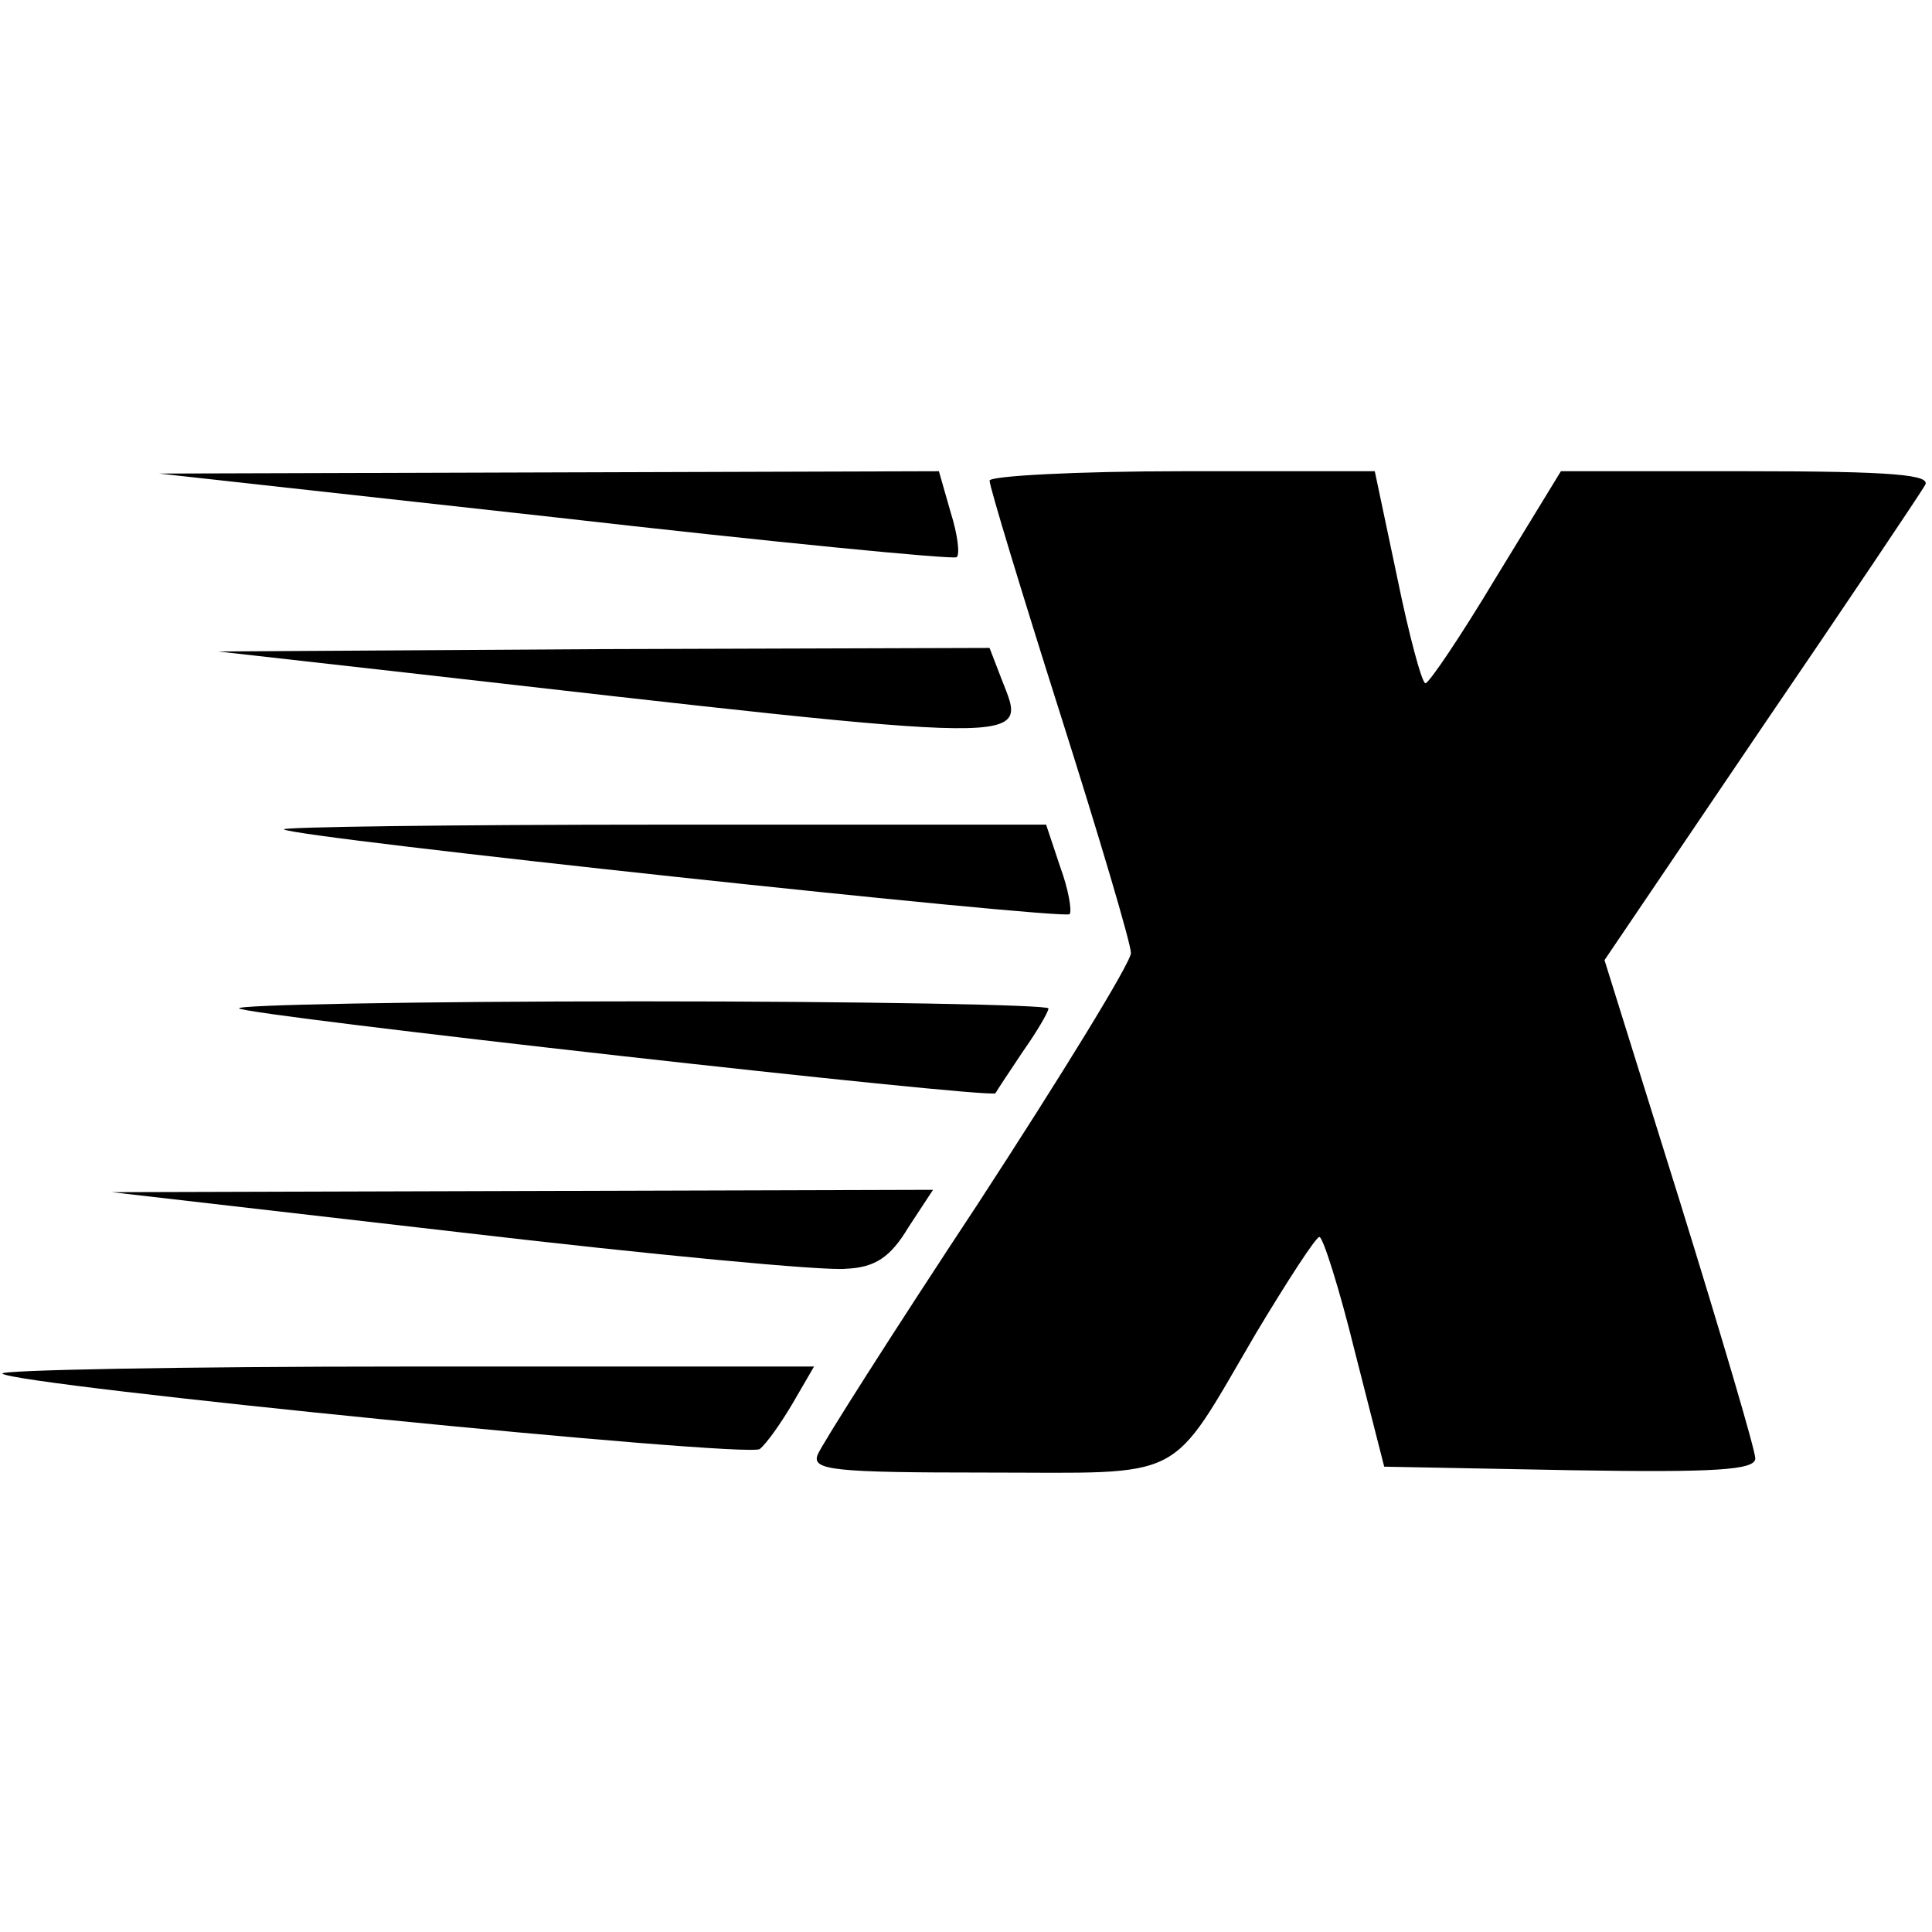
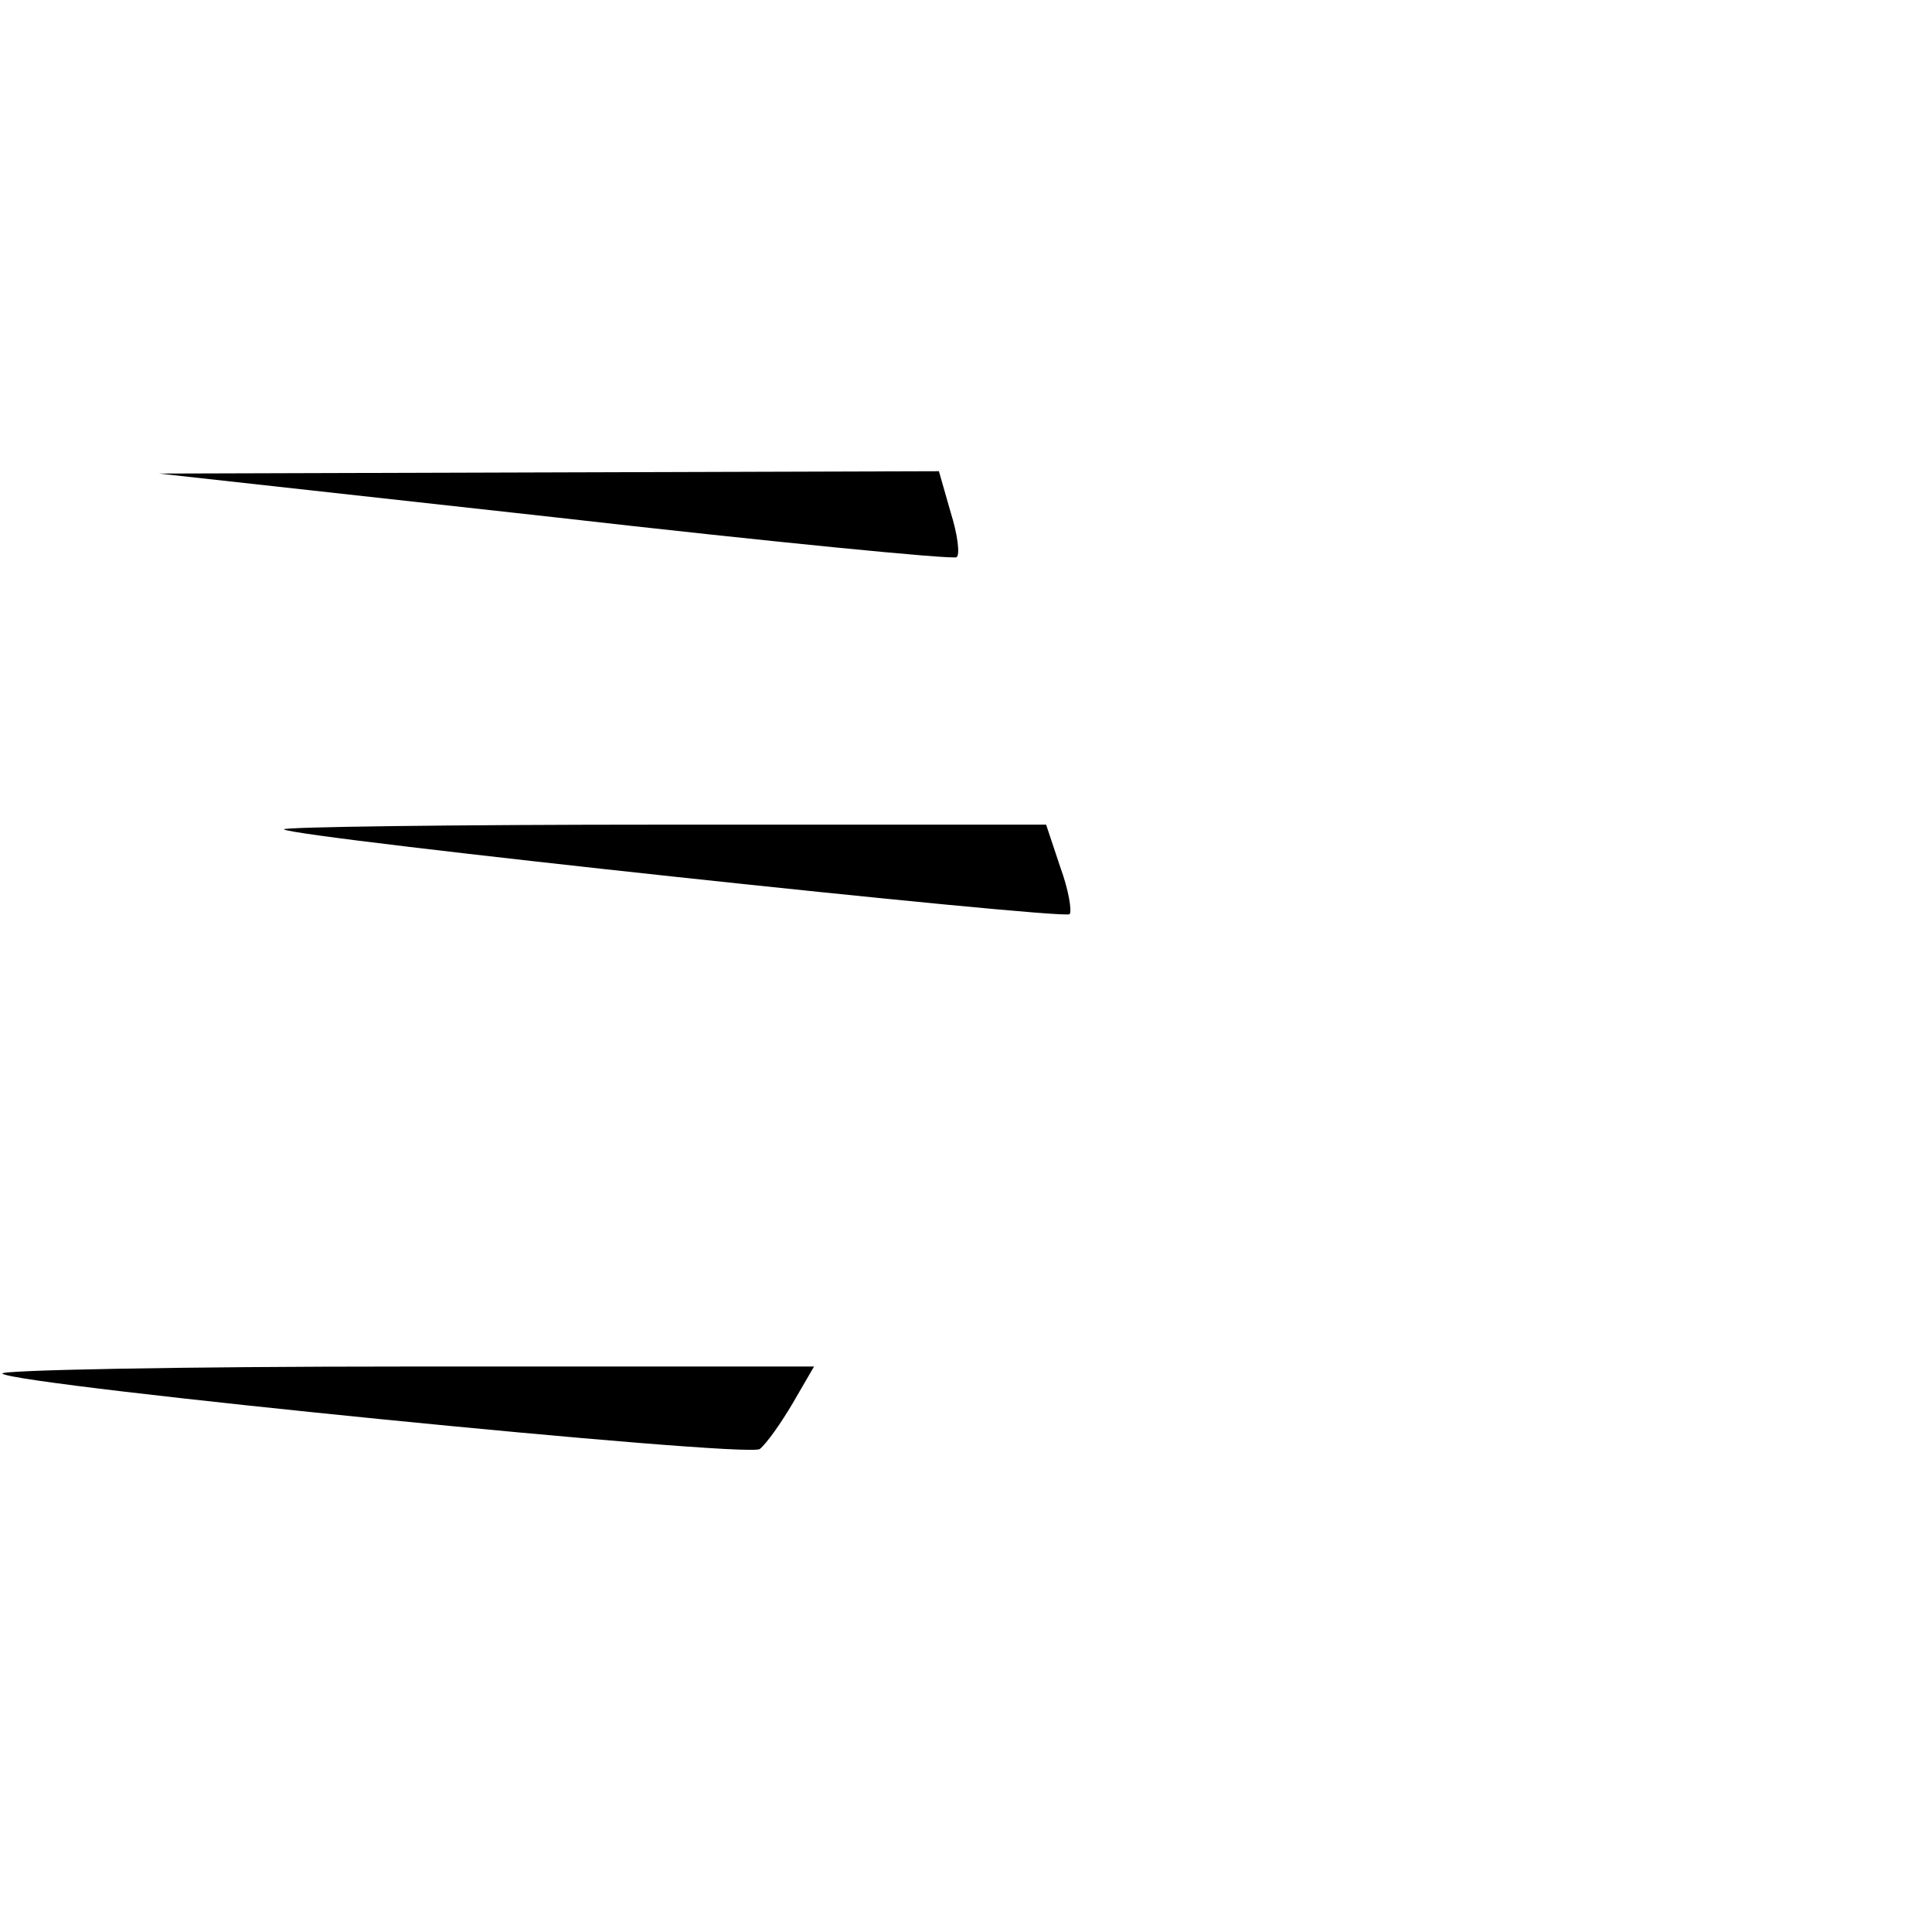
<svg xmlns="http://www.w3.org/2000/svg" version="1.0" width="164pt" height="164pt" viewBox="0 0 164 164" preserveAspectRatio="xMidYMid meet">
  <g transform="translate(0,164) scale(0.1,-0.1)" fill="#000000" stroke="none">
    <path d="M470 1201 c184 -21 338 -36 342 -34 3 2 1 19 -5 38 l-10 35 -331 -1 -331 -1 335 -37z" />
-     <path d="M840 1232 c0 -5 27 -94 60 -198 33 -104 60 -195 60 -203 0 -8 -59 -104 -130 -213 -72 -109 -133 -205 -136 -213 -5 -13 14 -15 143 -15 172 0 154 -10 229 118 27 45 51 82 54 82 3 0 17 -44 30 -97 l25 -98 158 -3 c122 -2 157 0 157 10 0 7 -29 105 -64 218 l-64 205 132 195 c73 107 136 201 140 208 6 9 -27 12 -151 12 l-158 0 -55 -90 c-30 -50 -57 -90 -60 -90 -3 0 -14 41 -24 90 l-19 90 -163 0 c-90 0 -164 -4 -164 -8z" />
-     <path d="M345 1069 c545 -62 527 -62 505 -5 l-10 26 -327 -1 -328 -2 160 -18z" />
    <path d="M241 936 c7 -7 662 -77 667 -72 2 3 -1 21 -8 40 l-12 36 -325 0 c-180 0 -324 -2 -322 -4z" />
-     <path d="M203 784 c6 -6 639 -77 642 -72 1 2 11 17 23 35 12 17 22 34 22 37 0 3 -156 6 -347 6 -190 0 -344 -3 -340 -6z" />
-     <path d="M390 594 c162 -19 310 -33 328 -31 25 1 38 10 53 35 l21 32 -349 -1 -348 -1 295 -34z" />
    <path d="M2 474 c11 -10 633 -72 643 -64 6 5 18 22 28 39 l18 31 -347 0 c-191 0 -345 -3 -342 -6z" />
  </g>
</svg>